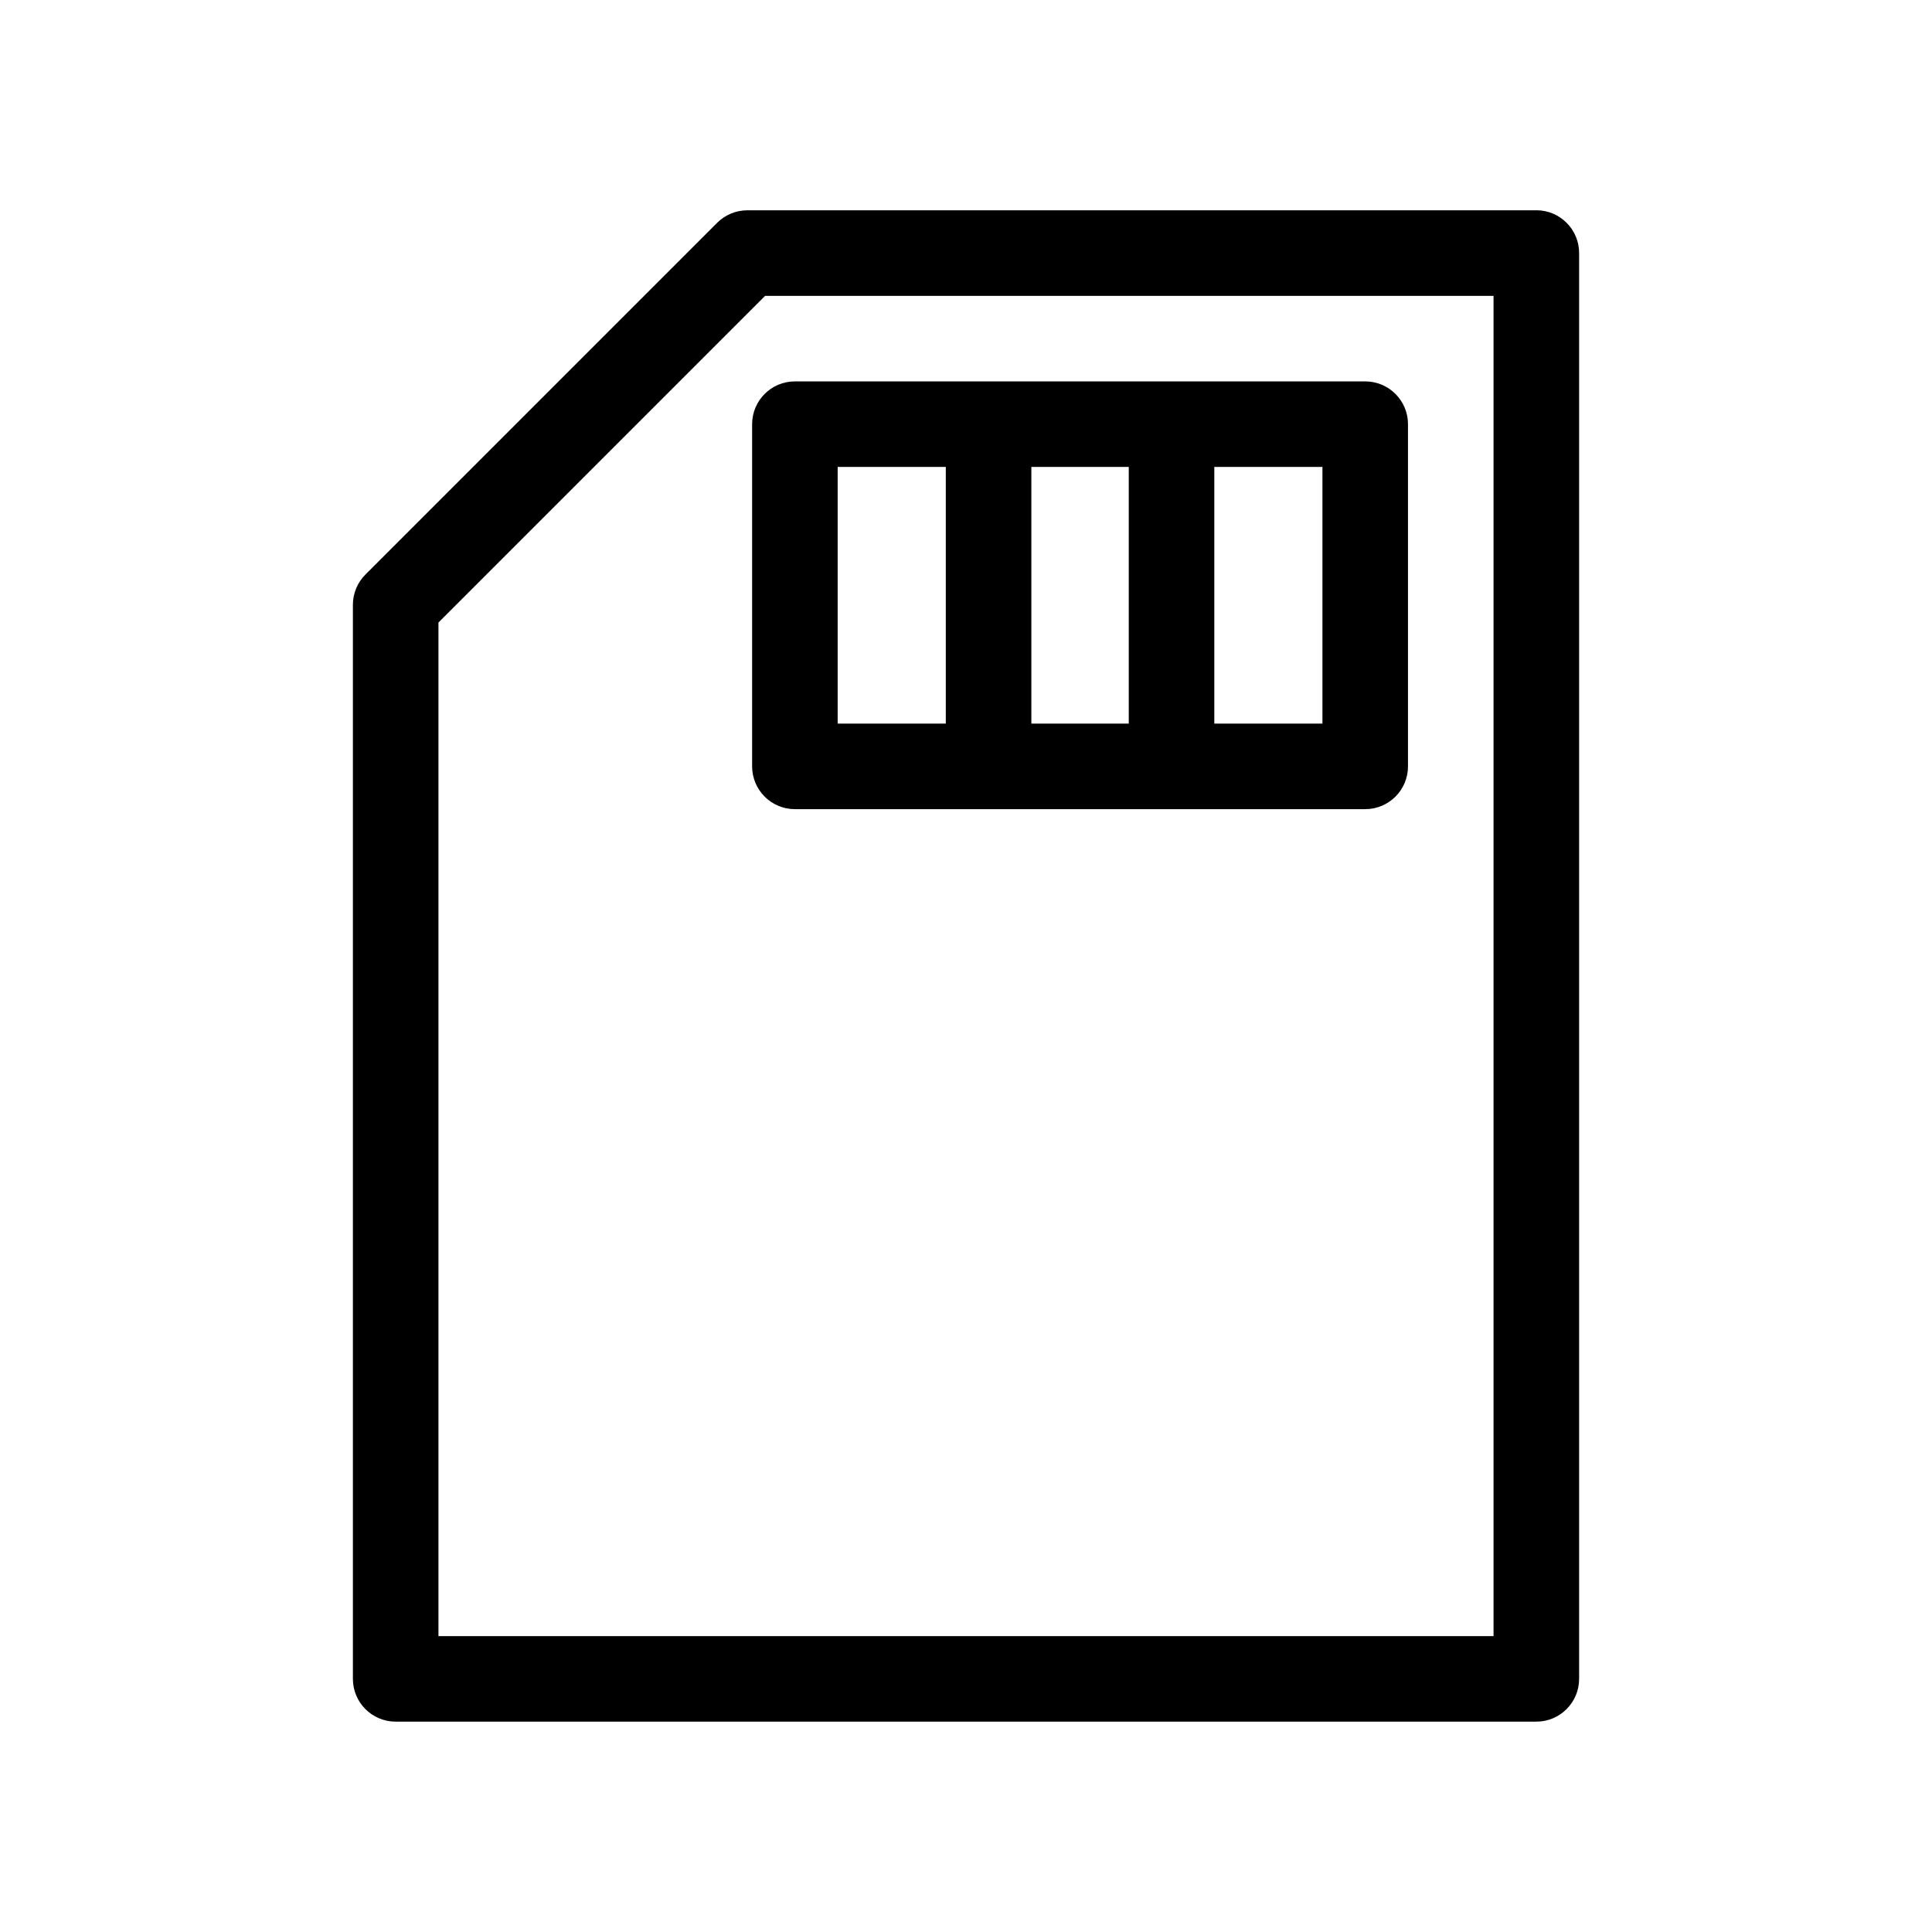
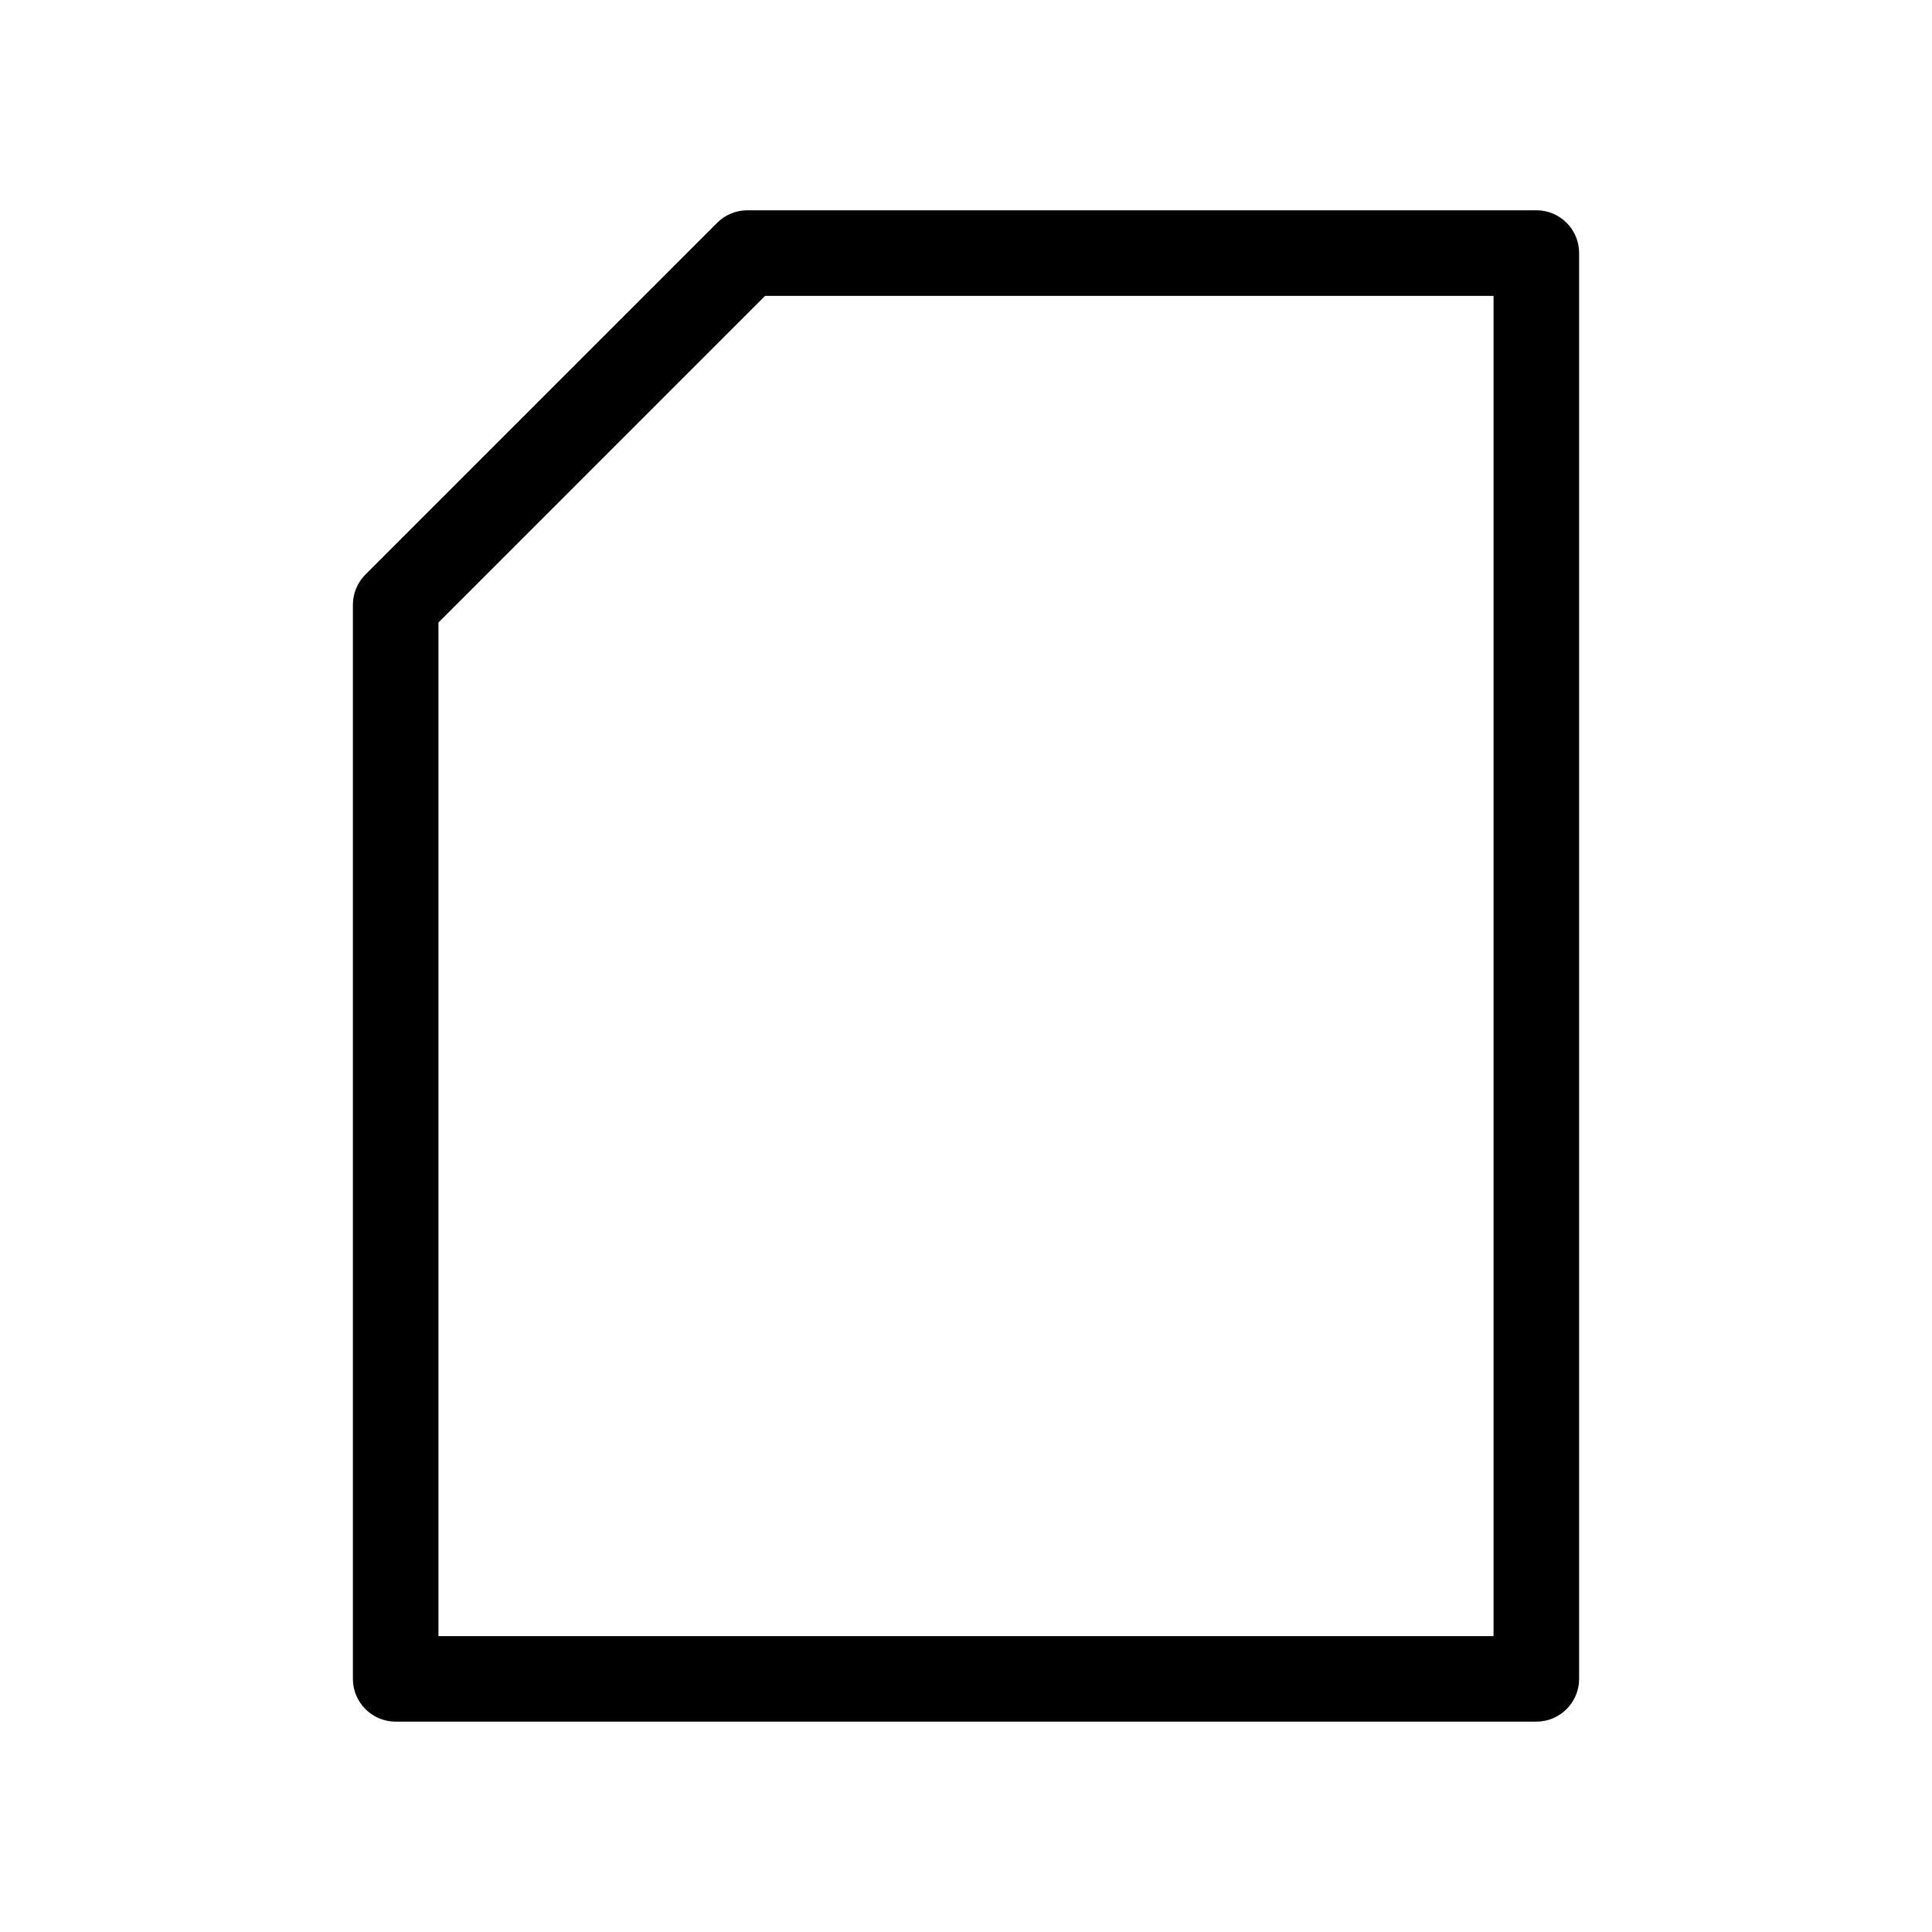
<svg xmlns="http://www.w3.org/2000/svg" fill="#000000" width="800px" height="800px" version="1.1" viewBox="144 144 512 512">
  <g>
    <path d="m551.14 199.73h-209.08c-3.004 0-5.891 1.195-8.016 3.32l-93.203 93.211c-2.125 2.125-3.32 5.004-3.32 8.016v284.64c0 6.258 5.078 11.336 11.336 11.336h302.29c6.258 0 11.336-5.078 11.336-11.336v-377.86c0-6.258-5.078-11.336-11.336-11.336zm-11.336 377.86h-279.61v-268.61l86.559-86.57h193.05z" />
-     <path d="m343.32 256.41v90.688c0 6.258 5.078 11.336 11.336 11.336h151.14c6.258 0 11.336-5.078 11.336-11.336v-90.688c0-6.258-5.078-11.336-11.336-11.336h-151.14c-6.258 0-11.336 5.078-11.336 11.336zm74 79.348v-68.016h25.816v68.016zm77.141 0h-28.656v-68.016h28.656zm-128.47-68.012h28.656v68.016l-28.656-0.004z" />
  </g>
</svg>